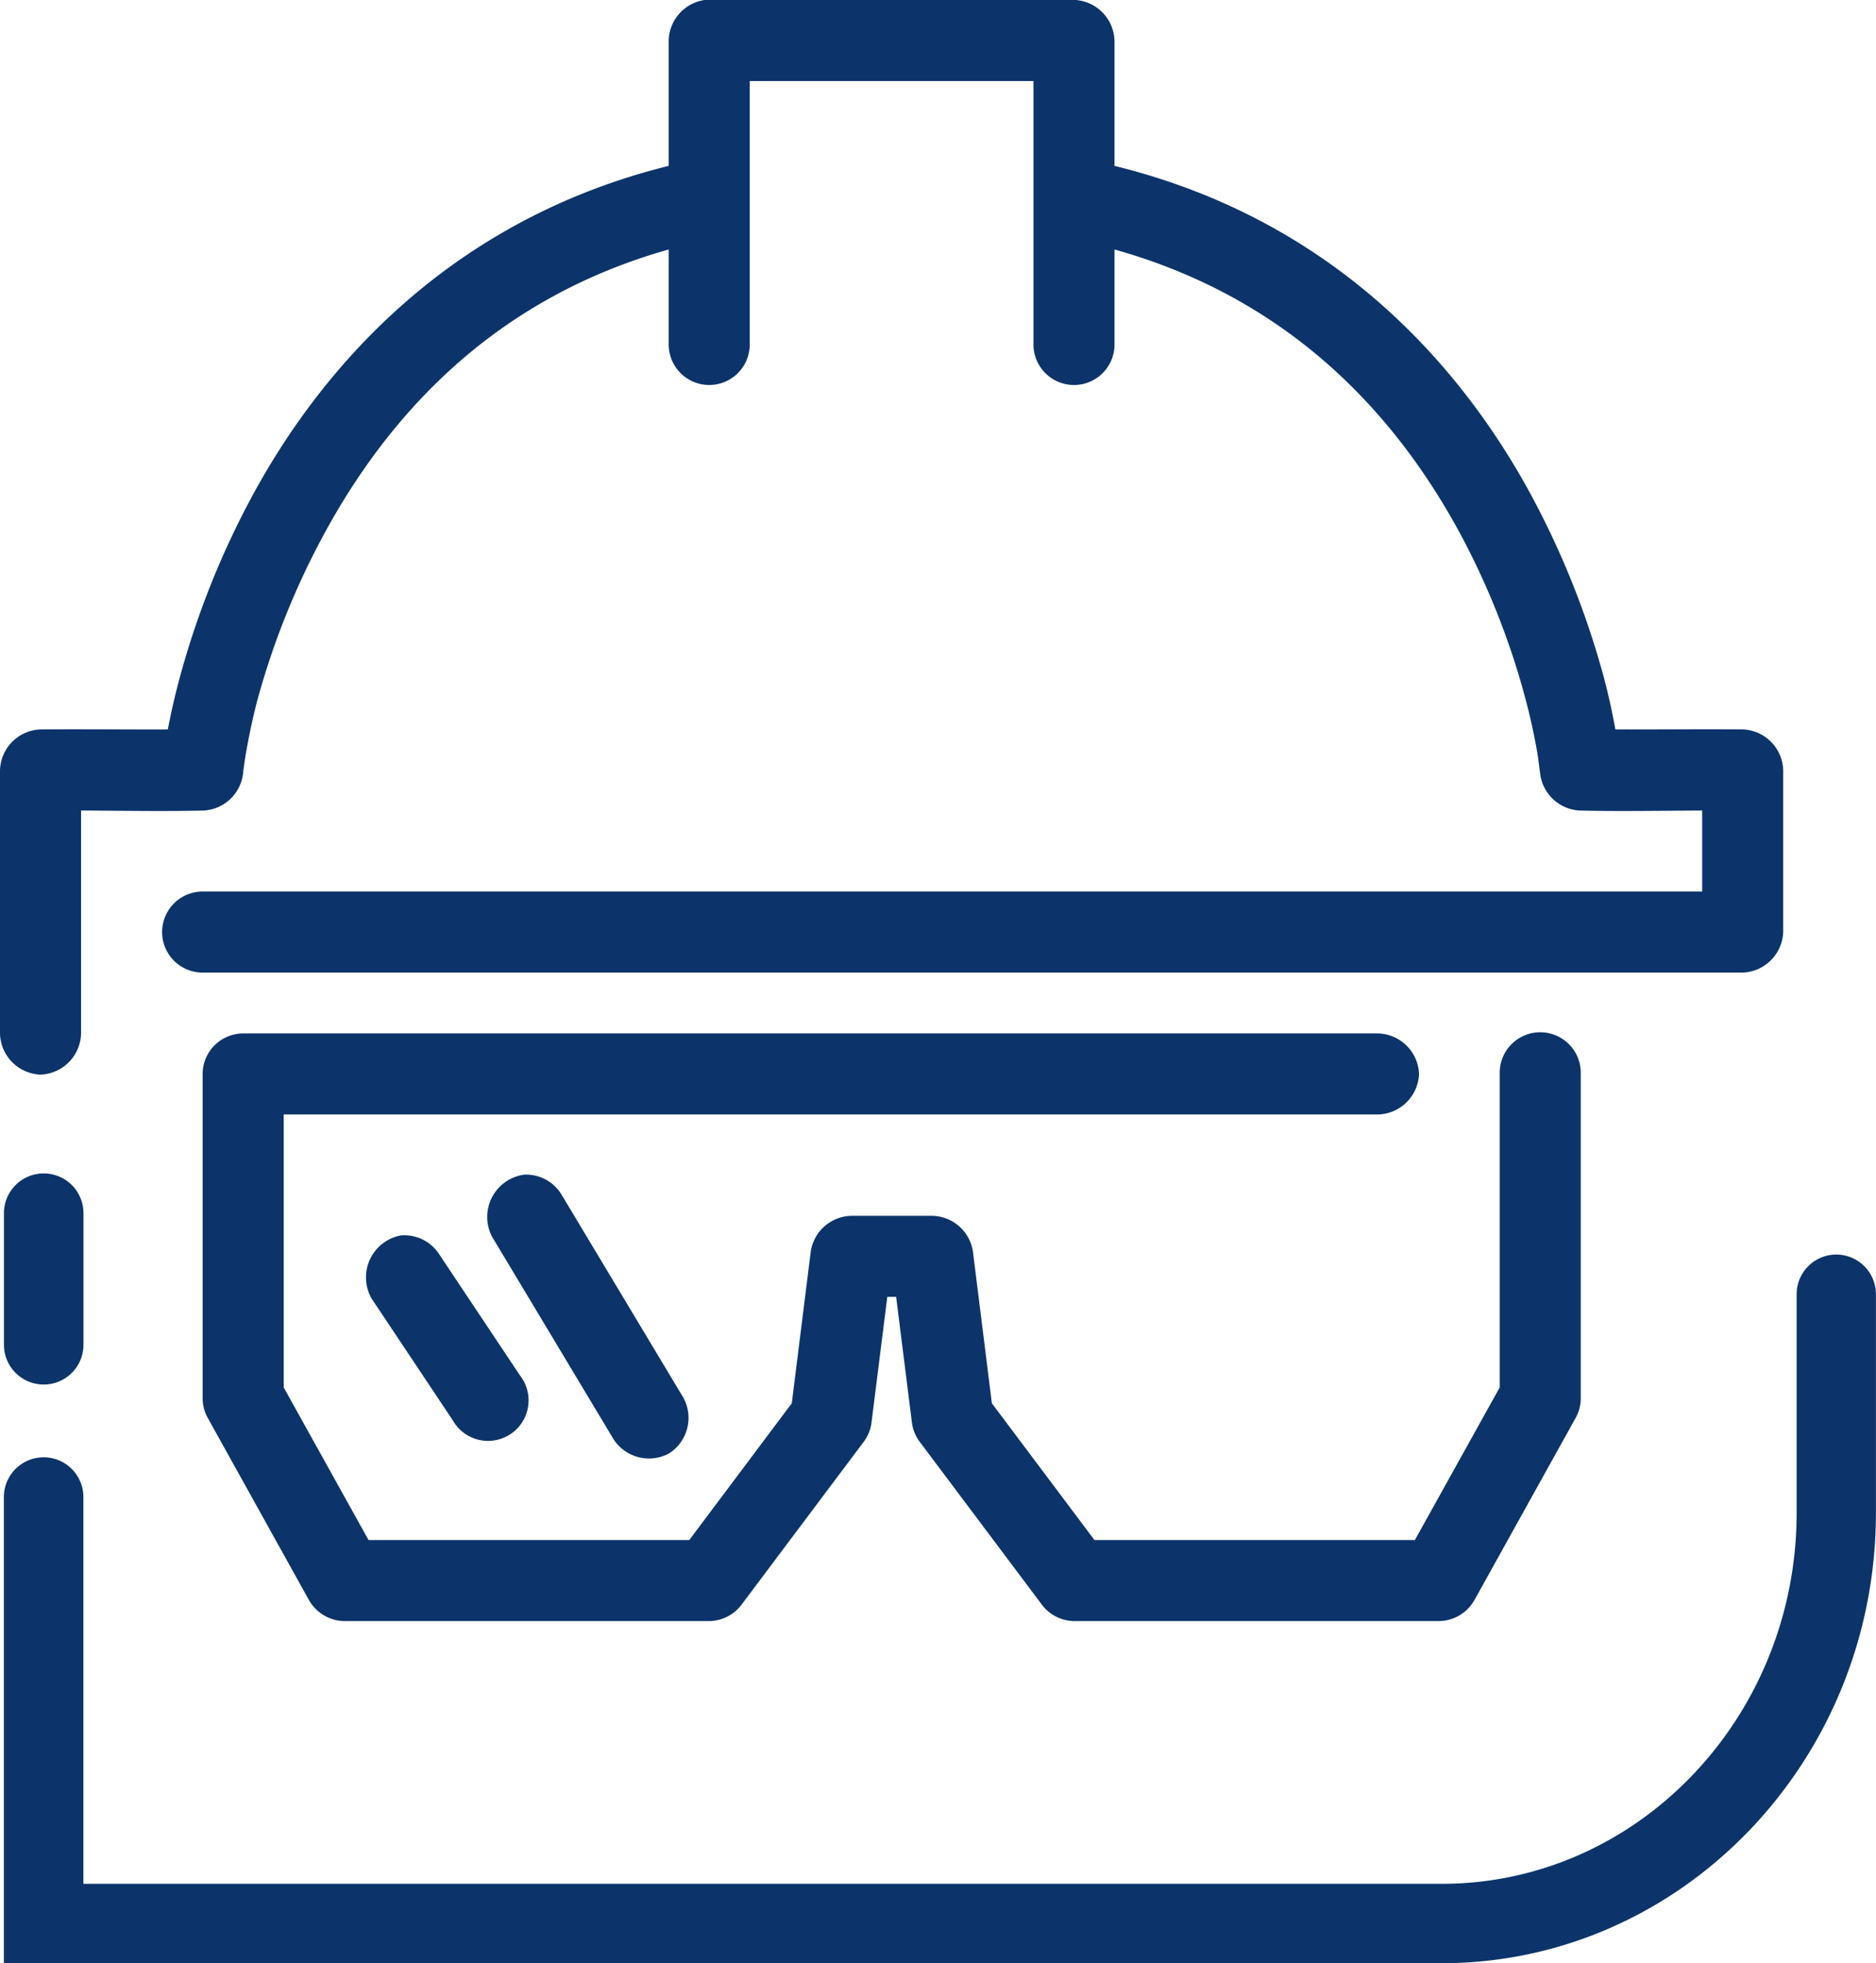
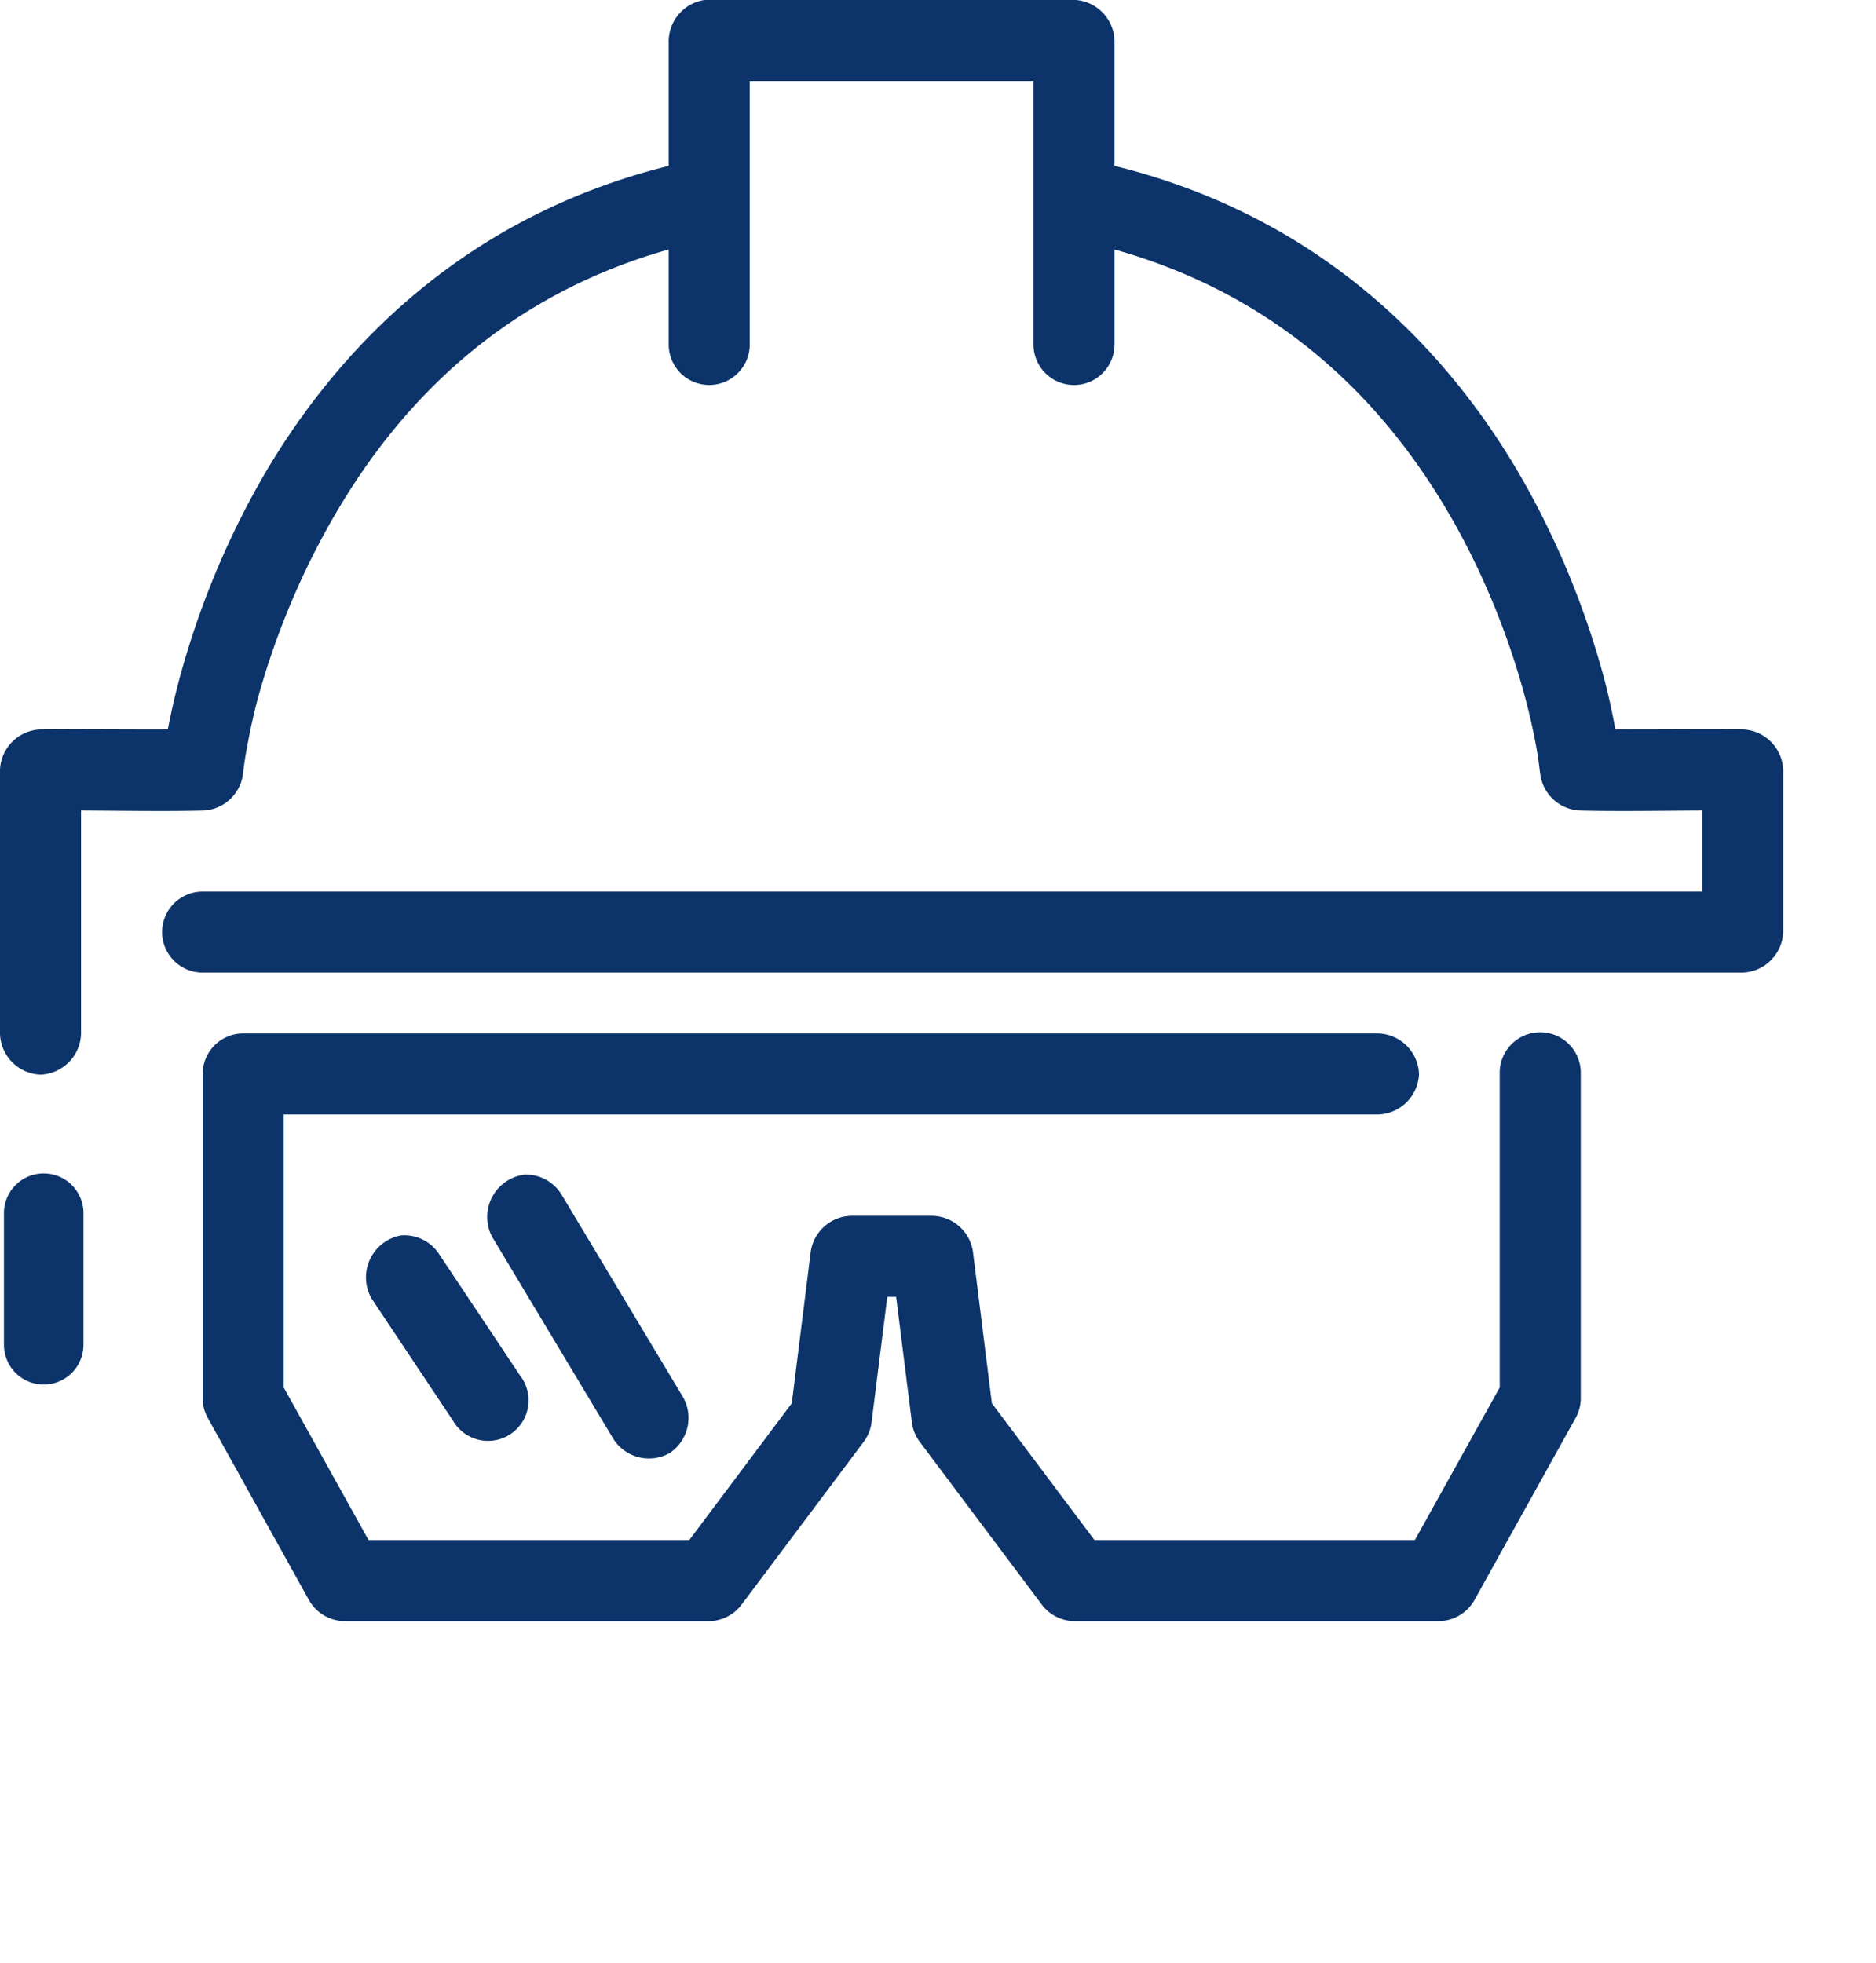
<svg xmlns="http://www.w3.org/2000/svg" id="Group_2094" data-name="Group 2094" width="106.15" height="111.089" viewBox="0 0 106.15 111.089">
  <path id="Path_2763" data-name="Path 2763" d="M97.216,344.86a2.384,2.384,0,0,0,2.293-2.326V329.916c2.357.013,4.919.055,6.951,0a2.376,2.376,0,0,0,2.222-2.15s0-.033,0-.036c.021-.108.081-.649.179-1.182.138-.753.338-1.83.681-3.082a44.109,44.109,0,0,1,3.726-9.208c3.513-6.467,9.368-13.234,19.492-16.088v5.374a2.293,2.293,0,1,0,4.586,0V288.639H153.4v14.906a2.293,2.293,0,1,0,4.586,0v-5.374c10.181,2.849,16.066,9.616,19.563,16.088a43.423,43.423,0,0,1,3.655,9.208c.338,1.251.546,2.293.681,3.045.1.565.159,1.183.179,1.254a2.376,2.376,0,0,0,2.221,2.15c2.037.055,4.594.013,6.952,0V334.5H106.389a2.293,2.293,0,1,0,0,4.586h87.14a2.383,2.383,0,0,0,2.293-2.293v-9.173a2.382,2.382,0,0,0-2.258-2.293c-2.291-.022-4.929.009-7.237,0-.159-.84-.349-1.815-.681-3.045a48.32,48.32,0,0,0-4.085-10.211c-4.033-7.462-11.3-15.615-23.576-18.632v-7.1a2.383,2.383,0,0,0-2.293-2.293H134.838a2.377,2.377,0,0,0-2.078,2.293v7.1c-12.213,3.027-19.494,11.183-23.54,18.632a48.1,48.1,0,0,0-4.085,10.176c-.338,1.231-.555,2.239-.717,3.081-2.308.009-4.953-.022-7.237,0a2.382,2.382,0,0,0-2.258,2.293v14.91A2.384,2.384,0,0,0,97.216,344.86Z" transform="translate(-94.923 -284.053)" fill="#0c346a" />
-   <path id="Path_2764" data-name="Path 2764" d="M173.75,337.352a2.384,2.384,0,0,0-2.325-2.293H107.216a2.3,2.3,0,0,0-2.293,2.293V355.7a2.3,2.3,0,0,0,.289,1.114l5.731,10.316a2.342,2.342,0,0,0,2.007,1.182h20.639a2.333,2.333,0,0,0,1.828-.931l6.88-9.173a2.312,2.312,0,0,0,.466-1.076l.9-7.166h.5l.9,7.166a2.312,2.312,0,0,0,.465,1.076l6.88,9.173a2.333,2.333,0,0,0,1.828.931h20.638a2.342,2.342,0,0,0,2.007-1.182l5.733-10.319a2.277,2.277,0,0,0,.287-1.106v-18.35a2.294,2.294,0,1,0-4.586,0v17.736l-4.8,8.635h-18.13l-5.805-7.739-1.074-8.6a2.374,2.374,0,0,0-2.293-2.007h-4.586a2.374,2.374,0,0,0-2.293,2.007l-1.076,8.6-5.8,7.739H114.31l-4.8-8.635V339.645h61.915A2.384,2.384,0,0,0,173.75,337.352Z" transform="translate(-93.457 -276.583)" fill="#0c346a" />
+   <path id="Path_2764" data-name="Path 2764" d="M173.75,337.352a2.384,2.384,0,0,0-2.325-2.293H107.216a2.3,2.3,0,0,0-2.293,2.293V355.7a2.3,2.3,0,0,0,.289,1.114l5.731,10.316a2.342,2.342,0,0,0,2.007,1.182h20.639a2.333,2.333,0,0,0,1.828-.931l6.88-9.173a2.312,2.312,0,0,0,.466-1.076l.9-7.166h.5l.9,7.166a2.312,2.312,0,0,0,.465,1.076l6.88,9.173a2.333,2.333,0,0,0,1.828.931h20.638a2.342,2.342,0,0,0,2.007-1.182l5.733-10.319a2.277,2.277,0,0,0,.287-1.106v-18.35a2.294,2.294,0,1,0-4.586,0v17.736l-4.8,8.635h-18.13l-5.805-7.739-1.074-8.6a2.374,2.374,0,0,0-2.293-2.007h-4.586a2.374,2.374,0,0,0-2.293,2.007l-1.076,8.6-5.8,7.739H114.31l-4.8-8.635V339.645h61.915A2.384,2.384,0,0,0,173.75,337.352" transform="translate(-93.457 -276.583)" fill="#0c346a" />
  <path id="Path_2765" data-name="Path 2765" d="M129.274,357.788a2.388,2.388,0,0,0,.789-3.153l-6.879-11.466a2.346,2.346,0,0,0-2.114-1.147,2.416,2.416,0,0,0-1.828,3.511L126.121,357A2.388,2.388,0,0,0,129.274,357.788Z" transform="translate(-91.401 -275.556)" fill="#0c346a" />
  <path id="Path_2766" data-name="Path 2766" d="M114.959,345.023a2.415,2.415,0,0,0-1.648,3.583l4.586,6.879a2.293,2.293,0,1,0,3.8-2.544l-4.586-6.879A2.344,2.344,0,0,0,114.959,345.023Z" transform="translate(-92.278 -275.117)" fill="#0c346a" />
-   <path id="Path_2767" data-name="Path 2767" d="M198.8,345.966a2.247,2.247,0,0,0-2.247,2.247v12.368c0,11.575-9.006,20.992-20.076,20.992H99.613V359.689a2.248,2.248,0,1,0-4.5,0v26.377h81.357c13.548,0,24.57-11.431,24.57-25.485V348.213A2.247,2.247,0,0,0,198.8,345.966Z" transform="translate(-94.894 -274.978)" fill="#0c346a" />
  <path id="Path_2768" data-name="Path 2768" d="M97.364,341.963a2.248,2.248,0,0,0-2.247,2.247v7.448a2.248,2.248,0,0,0,4.5,0V344.21A2.248,2.248,0,0,0,97.364,341.963Z" transform="translate(-94.894 -275.565)" fill="#0c346a" />
</svg>